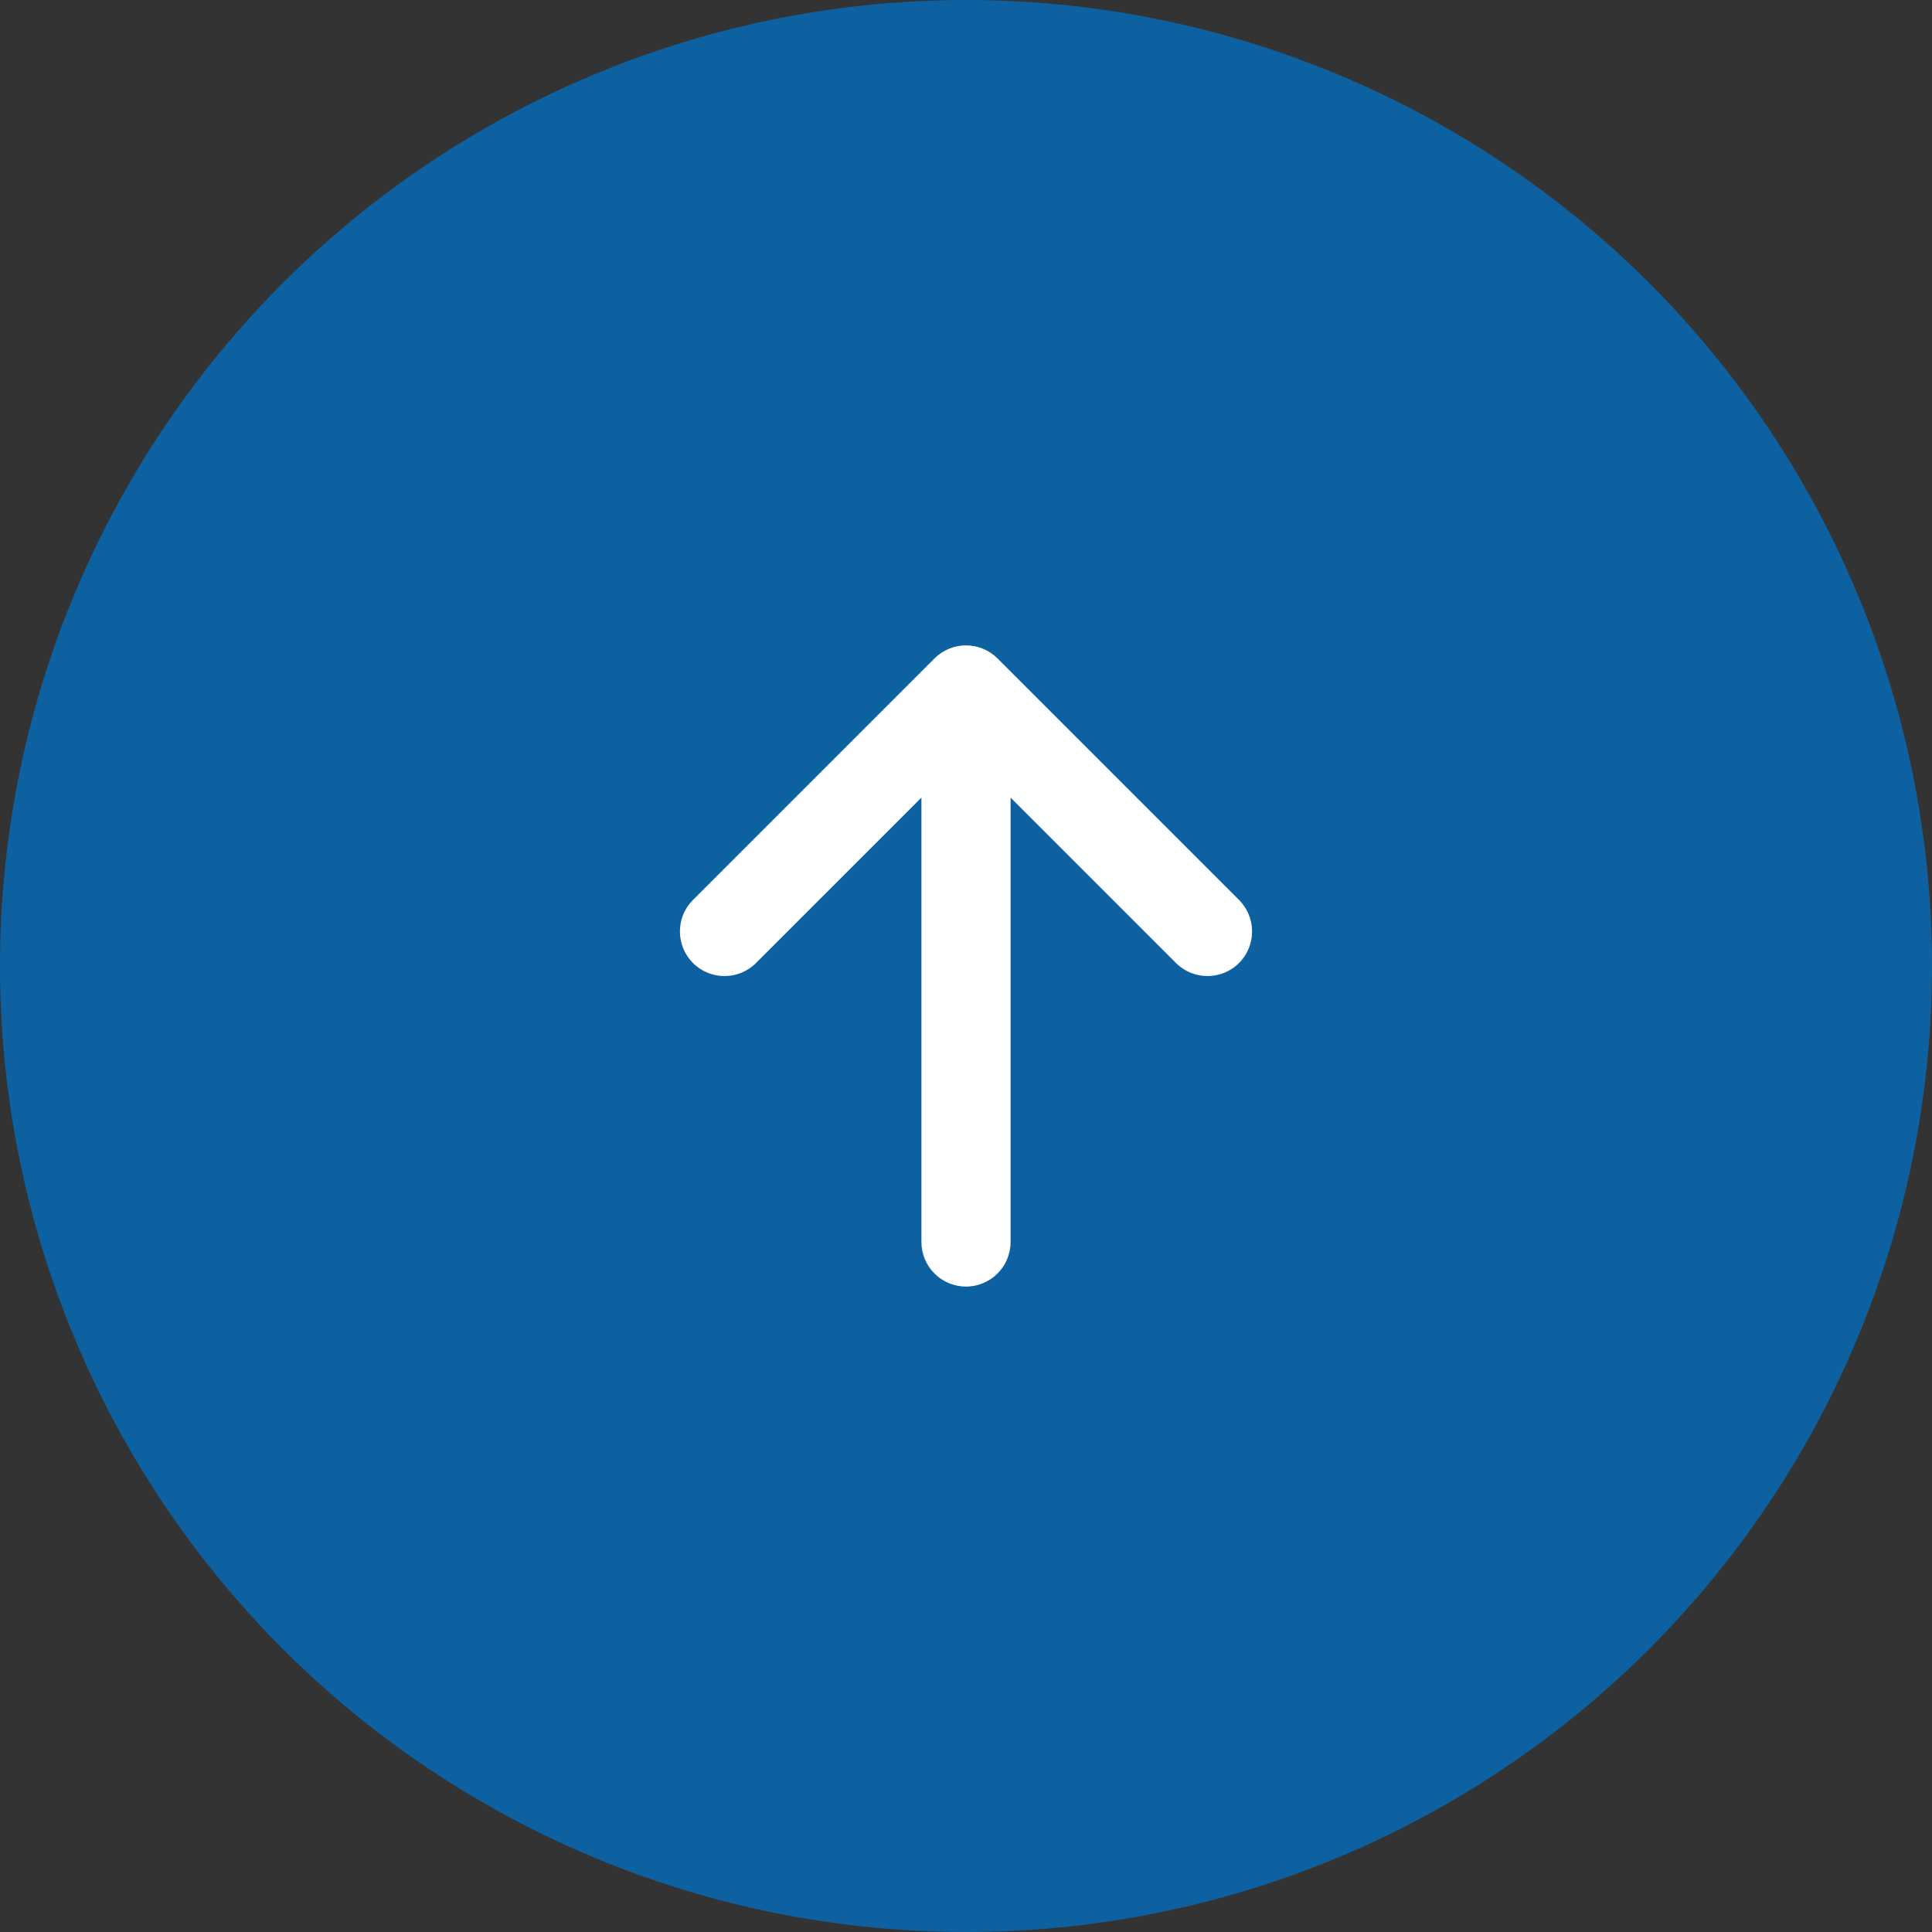
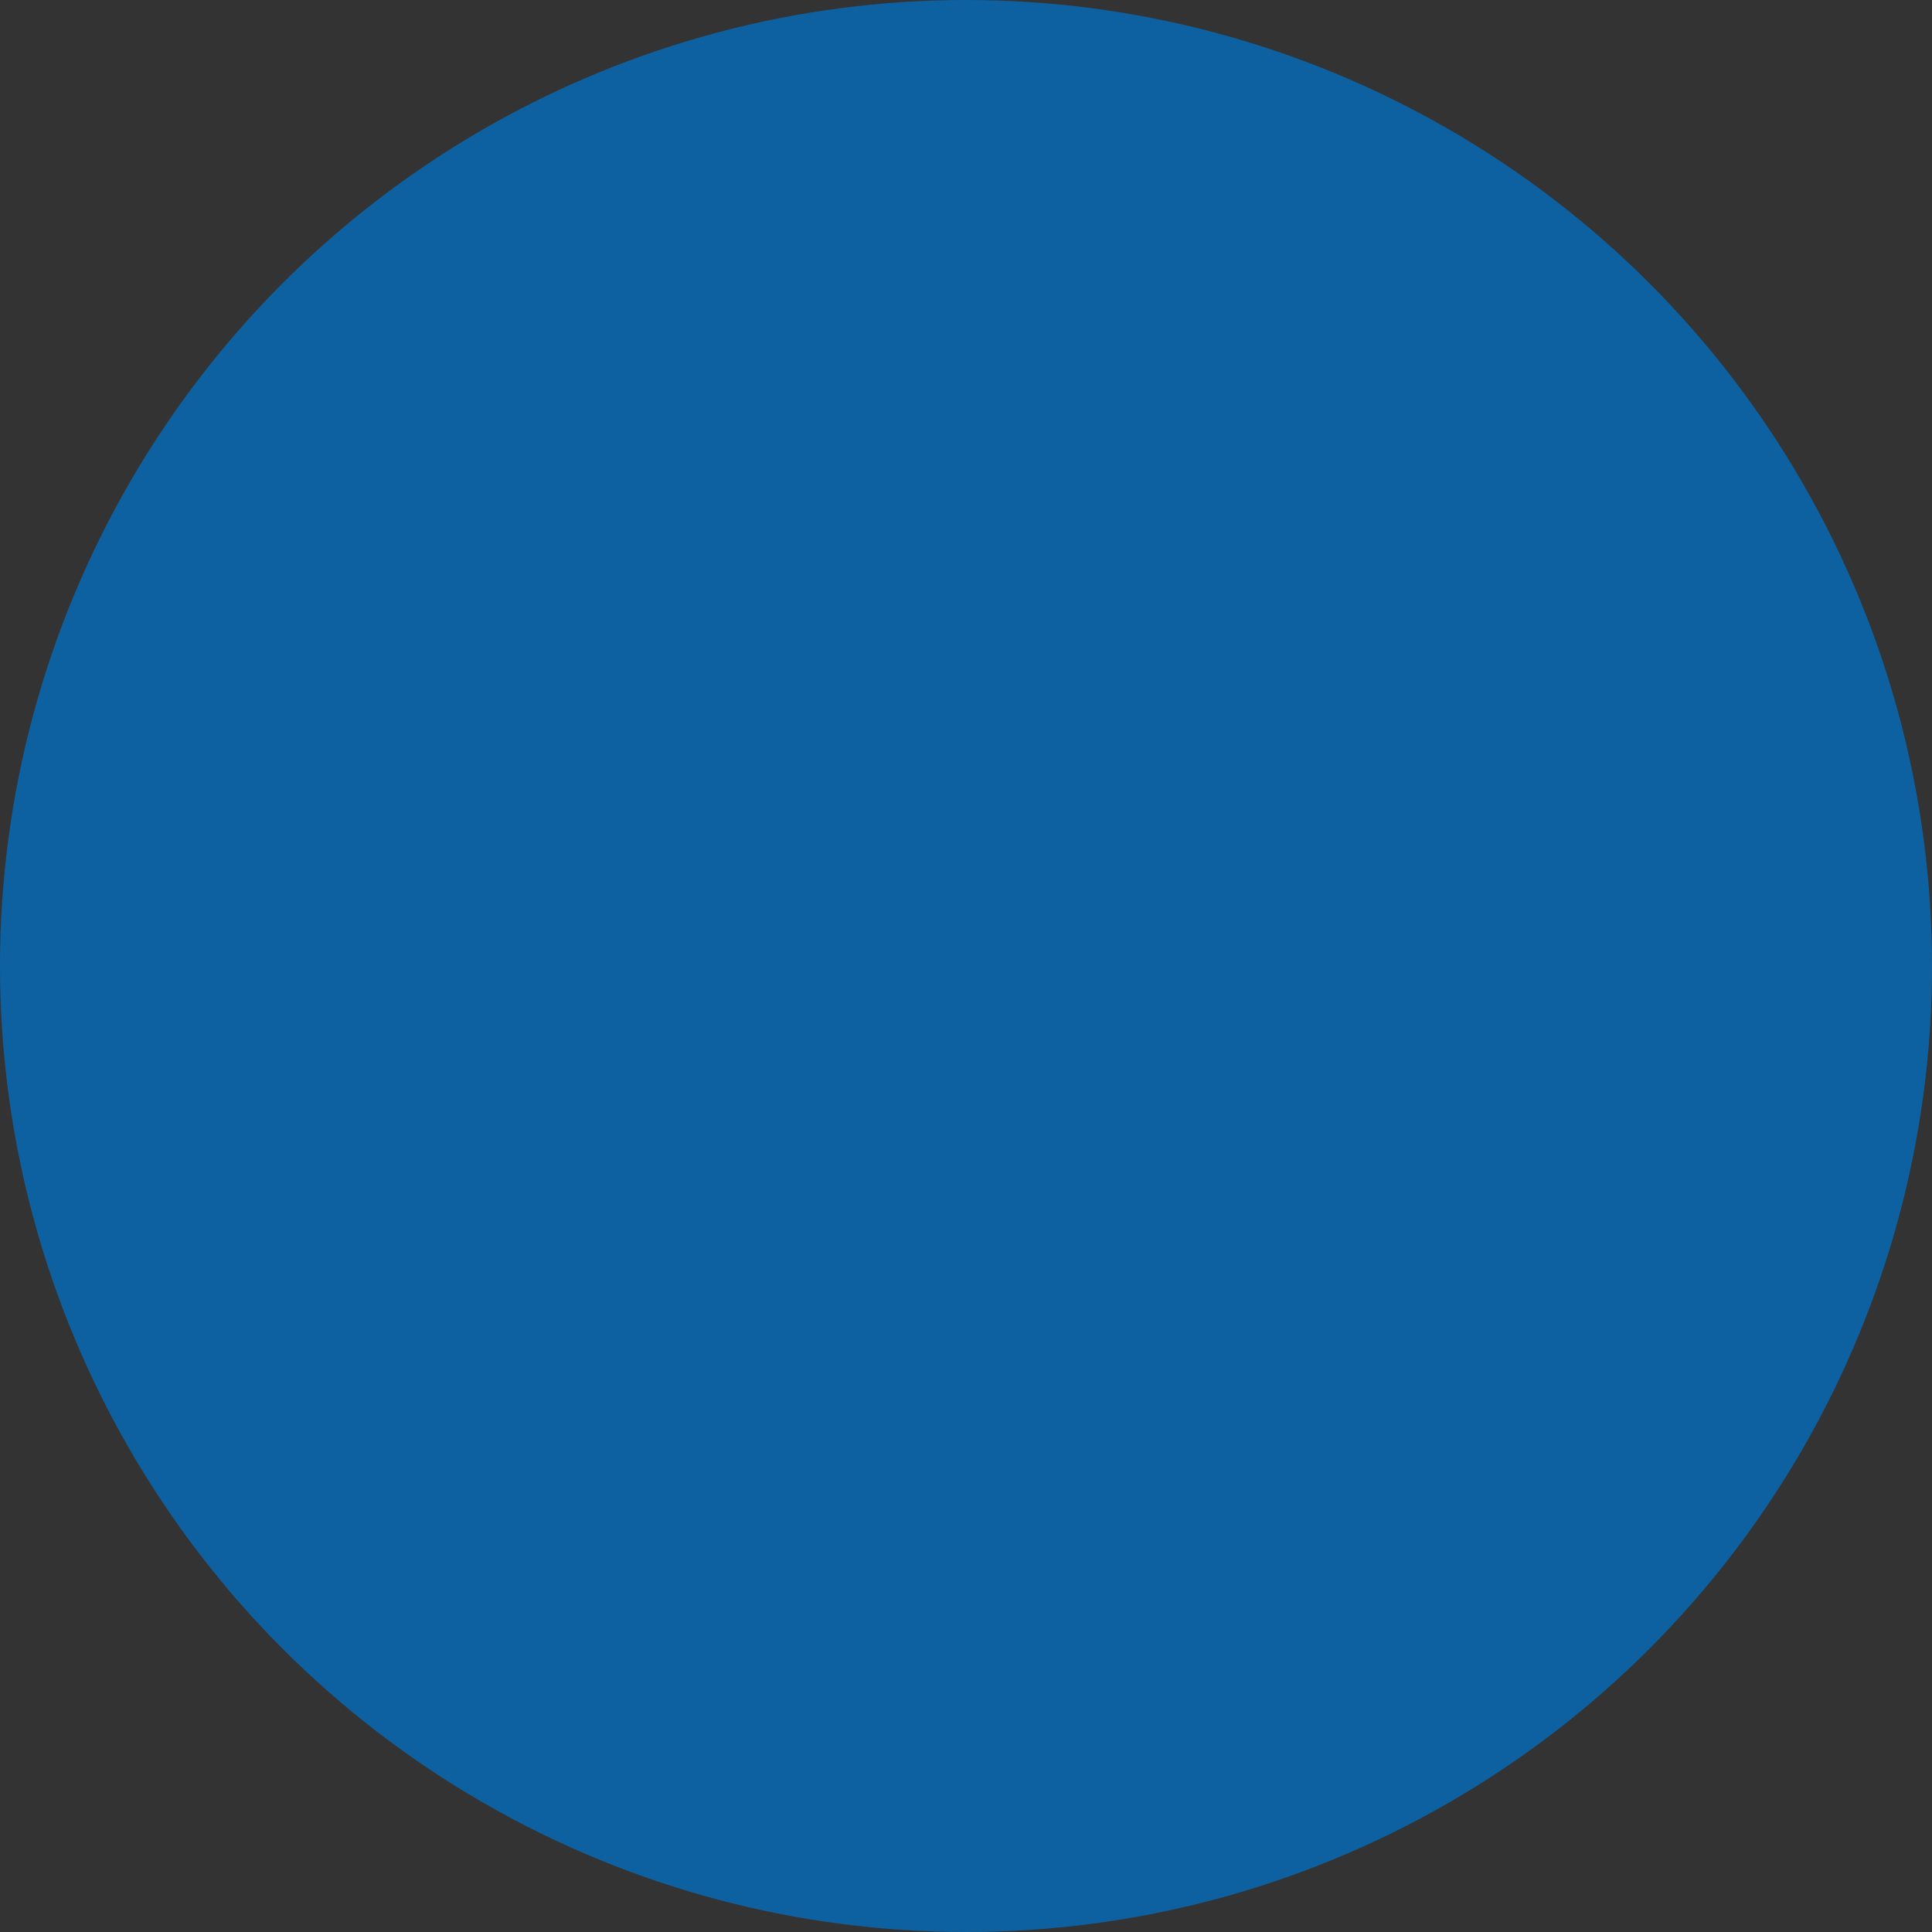
<svg xmlns="http://www.w3.org/2000/svg" width="51" height="51" viewBox="0 0 51 51" fill="none">
  <rect x="0" y="0" width="51" height="51" fill="#333333" stroke="none" />
  <circle cx="25.5" cy="25.5" r="24" fill="#0E61A1" stroke="#0E61A1" stroke-width="3" />
-   <path fill-rule="evenodd" clip-rule="evenodd" d="M24.668 17.381C25.128 16.922 25.873 16.922 26.332 17.381L32.707 23.756C33.167 24.216 33.167 24.961 32.707 25.421C32.248 25.88 31.503 25.88 31.043 25.421L26.677 21.055V32.785C26.677 33.435 26.15 33.962 25.5 33.962C24.85 33.962 24.323 33.435 24.323 32.785V21.055L19.957 25.421C19.498 25.88 18.753 25.88 18.293 25.421C17.833 24.961 17.833 24.216 18.293 23.756L24.668 17.381Z" fill="white" />
</svg>